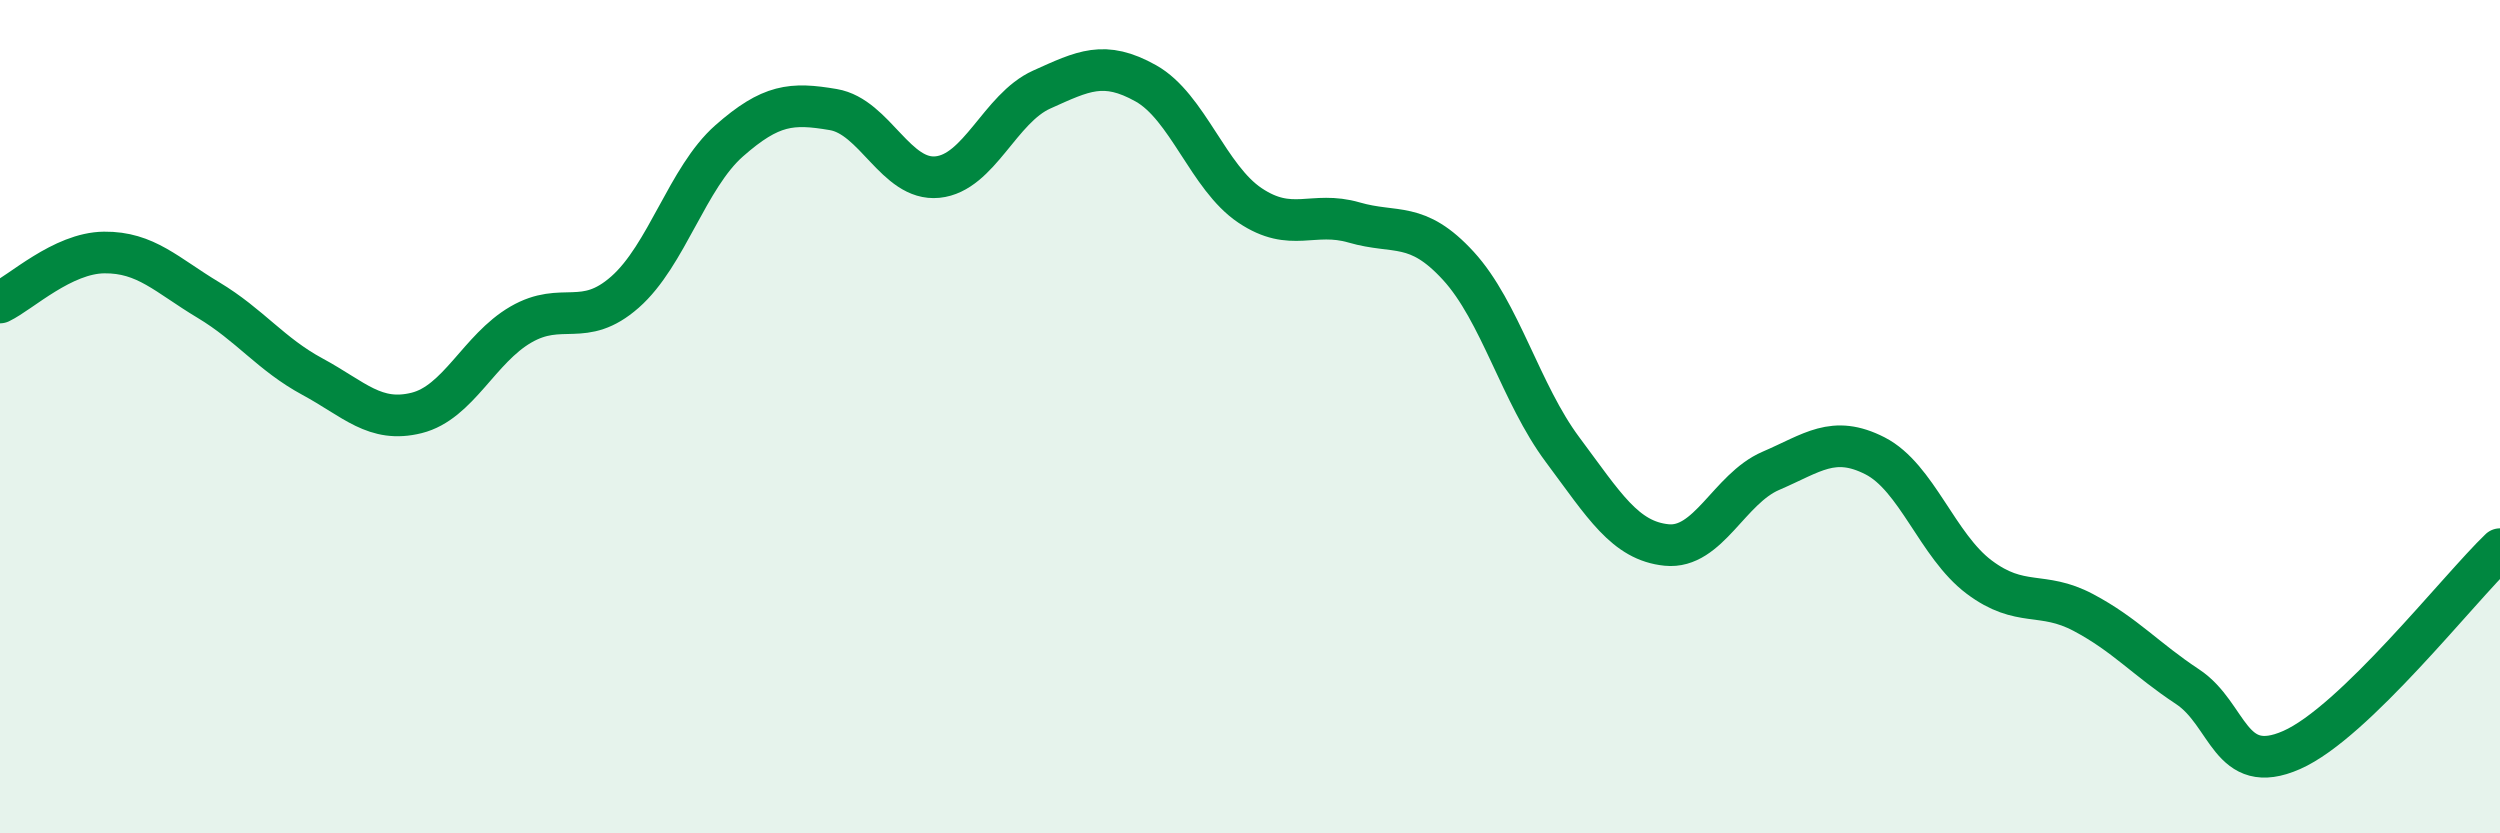
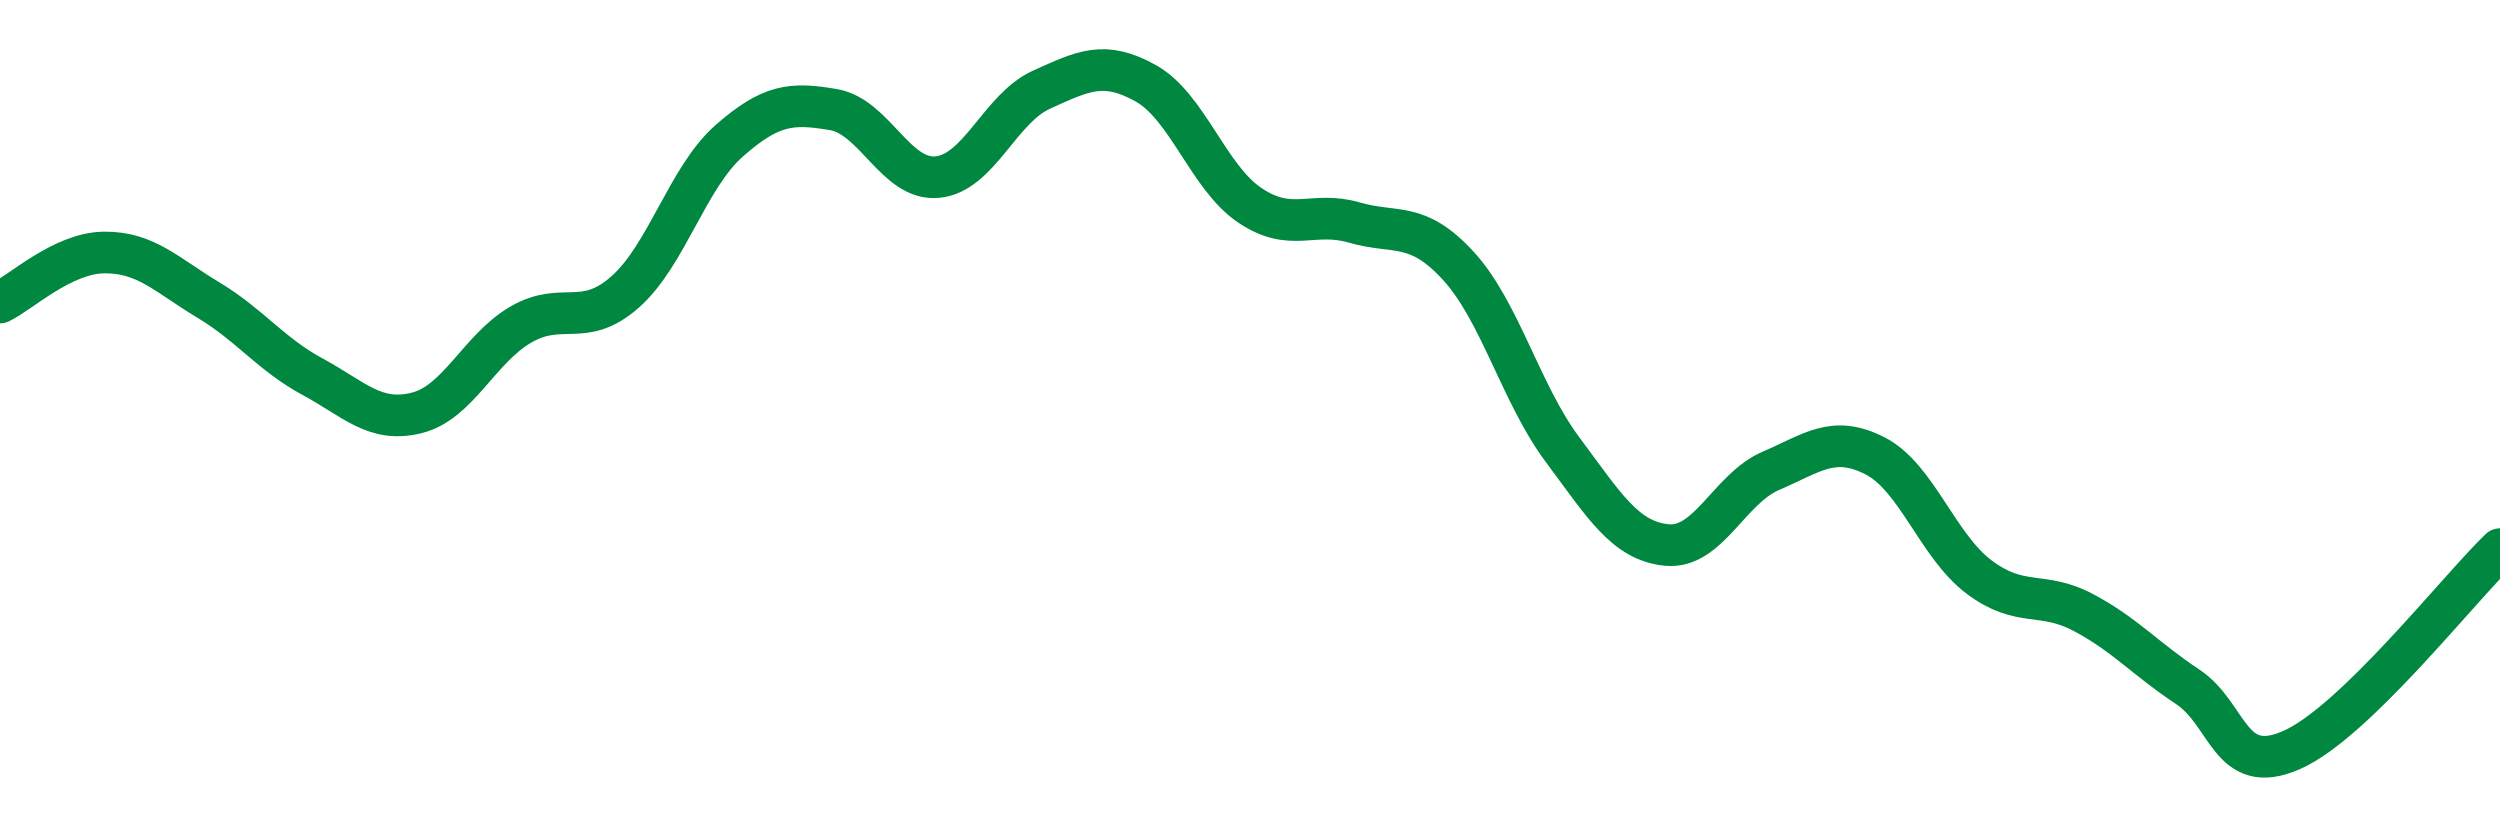
<svg xmlns="http://www.w3.org/2000/svg" width="60" height="20" viewBox="0 0 60 20">
-   <path d="M 0,7.26 C 0.5,7.02 1.5,6.07 2.5,6.06 C 3.5,6.05 4,6.6 5,7.2 C 6,7.8 6.5,8.5 7.5,9.04 C 8.5,9.58 9,10.16 10,9.91 C 11,9.66 11.5,8.37 12.5,7.79 C 13.5,7.21 14,7.89 15,7.01 C 16,6.13 16.5,4.26 17.5,3.38 C 18.5,2.5 19,2.46 20,2.63 C 21,2.8 21.5,4.35 22.5,4.25 C 23.5,4.15 24,2.6 25,2.15 C 26,1.7 26.5,1.44 27.5,2 C 28.5,2.56 29,4.26 30,4.93 C 31,5.6 31.5,5.05 32.5,5.34 C 33.5,5.63 34,5.29 35,6.38 C 36,7.47 36.5,9.45 37.5,10.79 C 38.5,12.13 39,12.98 40,13.08 C 41,13.18 41.5,11.73 42.5,11.3 C 43.5,10.87 44,10.43 45,10.94 C 46,11.45 46.5,13.1 47.5,13.85 C 48.5,14.6 49,14.17 50,14.7 C 51,15.23 51.5,15.82 52.5,16.48 C 53.5,17.14 53.5,18.66 55,18 C 56.5,17.34 59,14.14 60,13.18L60 20L0 20Z" fill="#008740" opacity="0.1" stroke-linecap="round" stroke-linejoin="round" />
  <path d="M 0,7.26 C 0.5,7.02 1.5,6.07 2.5,6.06 C 3.5,6.05 4,6.6 5,7.2 C 6,7.8 6.5,8.5 7.5,9.04 C 8.5,9.58 9,10.16 10,9.91 C 11,9.66 11.5,8.37 12.5,7.79 C 13.5,7.21 14,7.89 15,7.01 C 16,6.13 16.5,4.26 17.5,3.38 C 18.5,2.5 19,2.46 20,2.63 C 21,2.8 21.5,4.35 22.5,4.25 C 23.5,4.15 24,2.6 25,2.15 C 26,1.7 26.5,1.44 27.5,2 C 28.5,2.56 29,4.26 30,4.93 C 31,5.6 31.5,5.05 32.5,5.34 C 33.5,5.63 34,5.29 35,6.38 C 36,7.47 36.5,9.45 37.5,10.79 C 38.5,12.13 39,12.98 40,13.08 C 41,13.18 41.5,11.73 42.5,11.3 C 43.5,10.87 44,10.43 45,10.94 C 46,11.45 46.5,13.1 47.5,13.85 C 48.5,14.6 49,14.17 50,14.7 C 51,15.23 51.5,15.82 52.5,16.48 C 53.5,17.14 53.5,18.66 55,18 C 56.5,17.34 59,14.14 60,13.18" stroke="#008740" stroke-width="1" fill="none" stroke-linecap="round" stroke-linejoin="round" />
</svg>